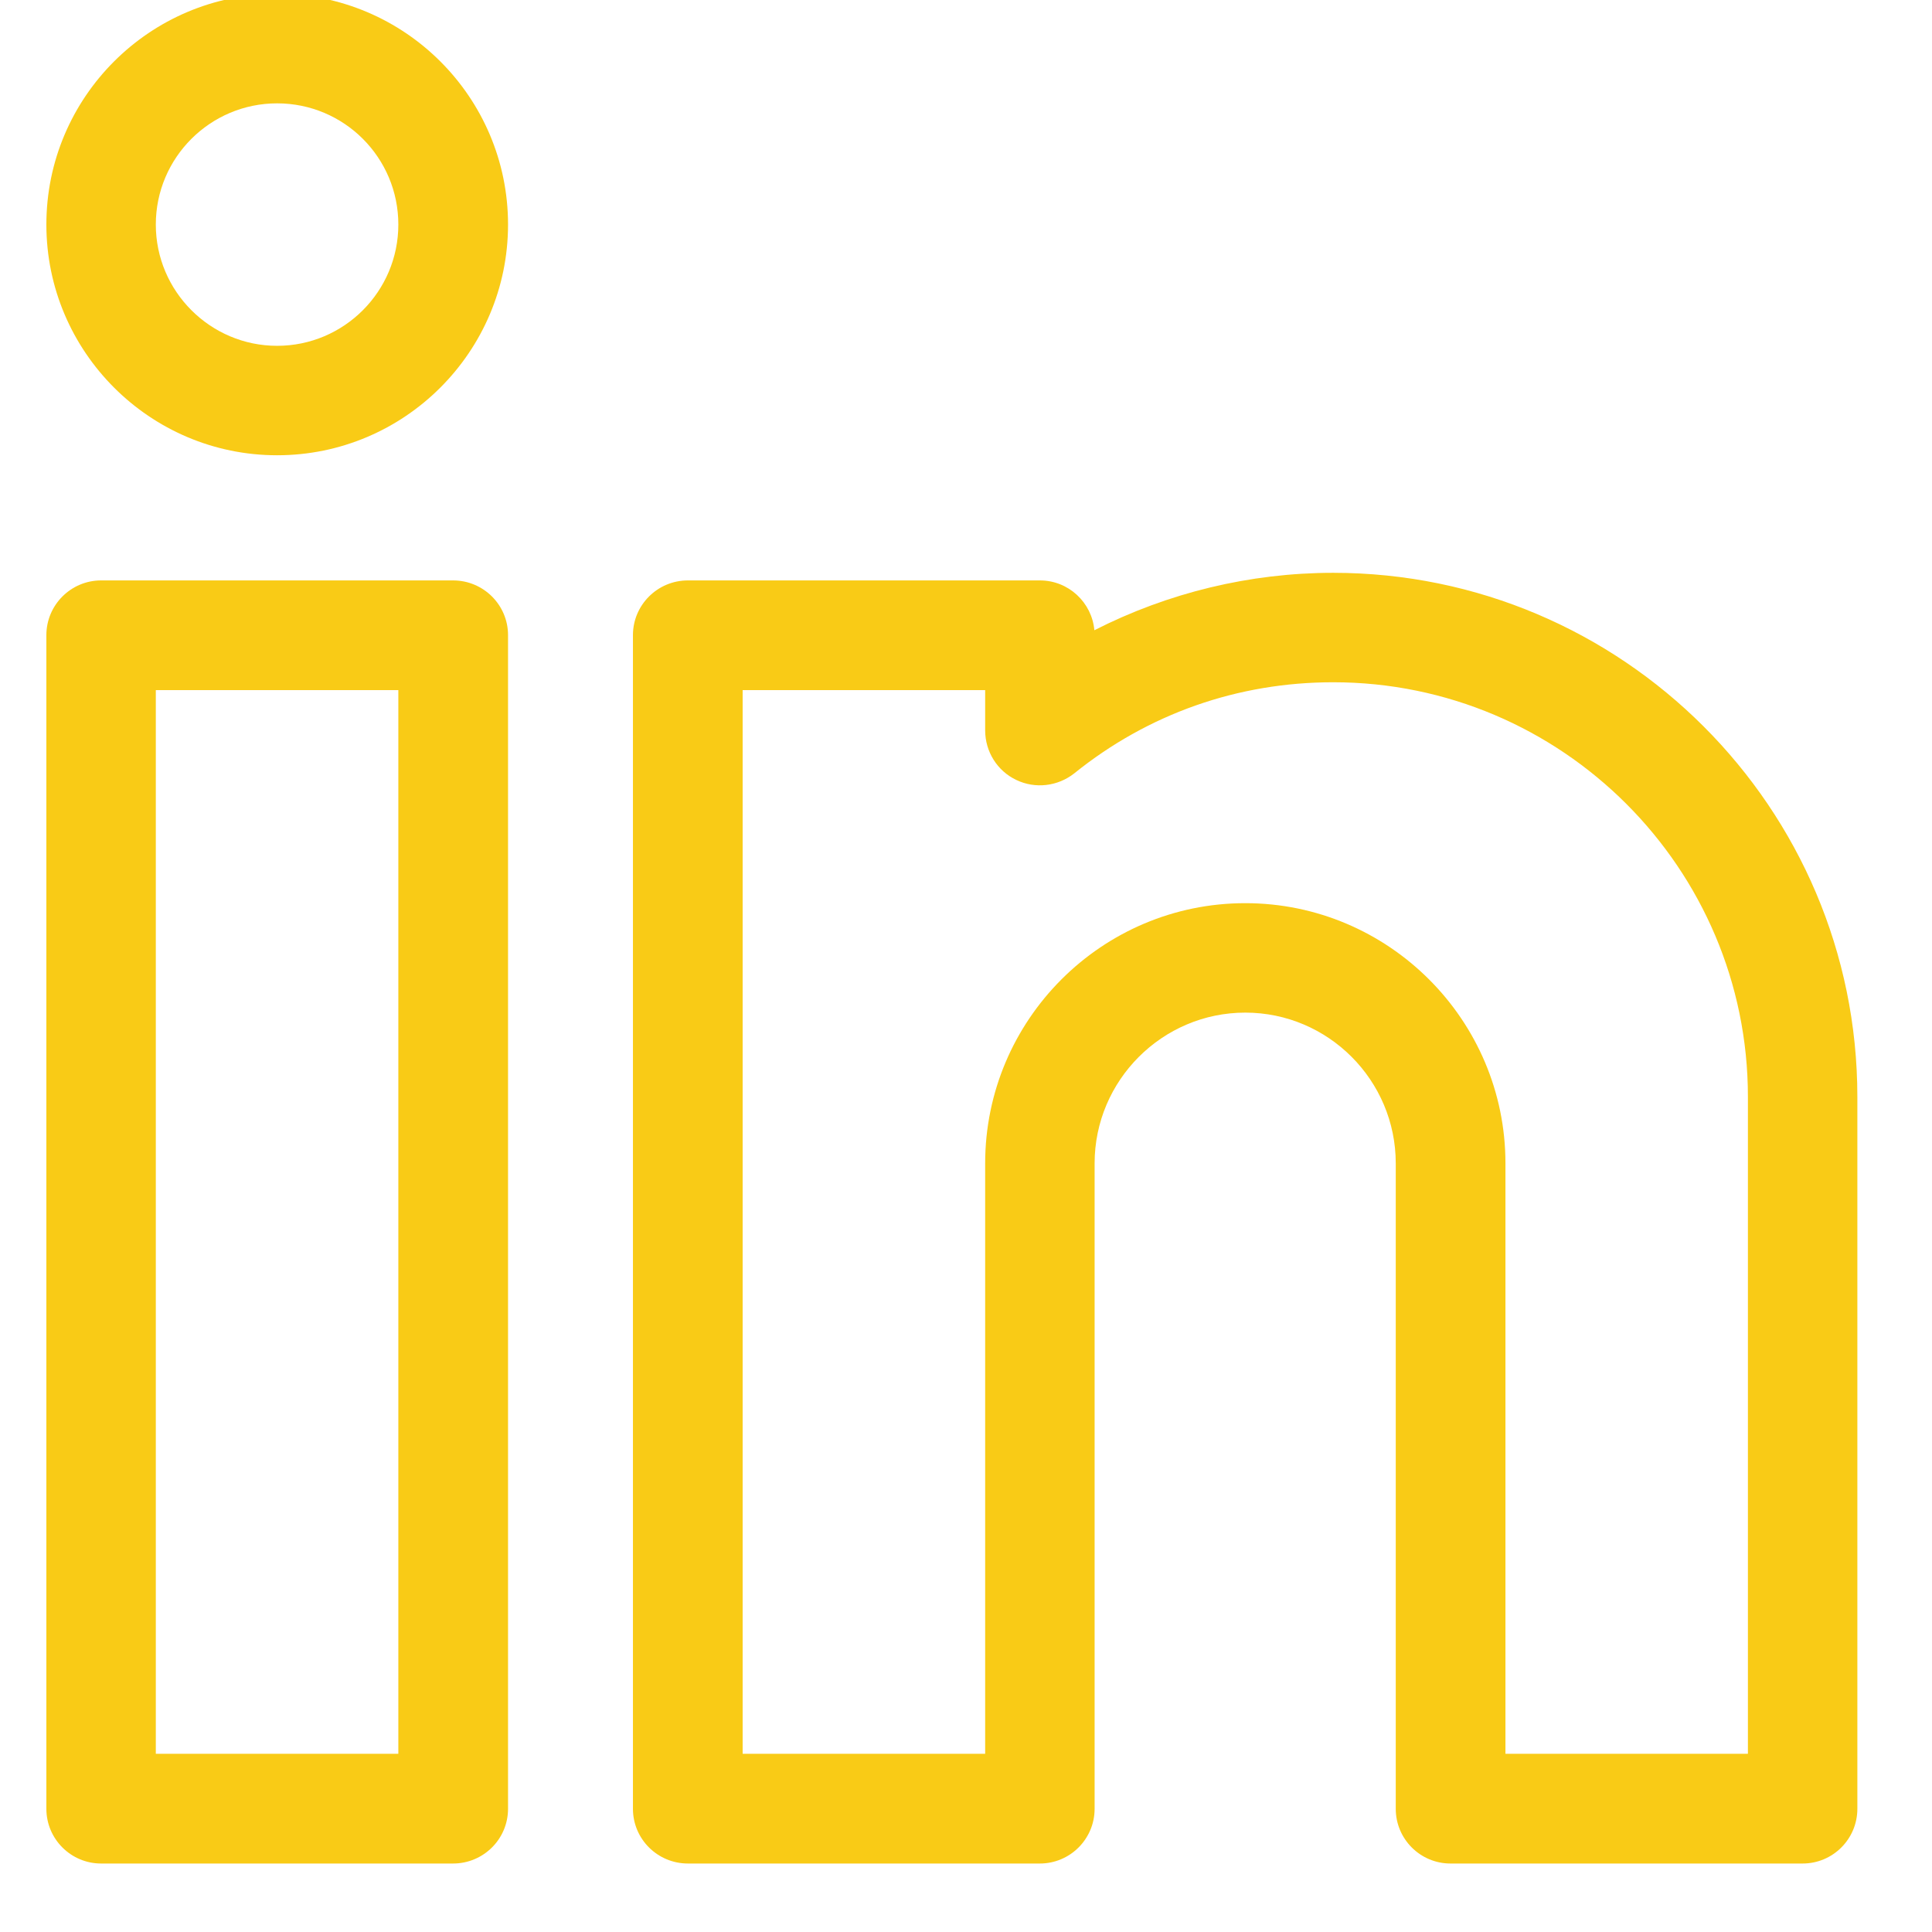
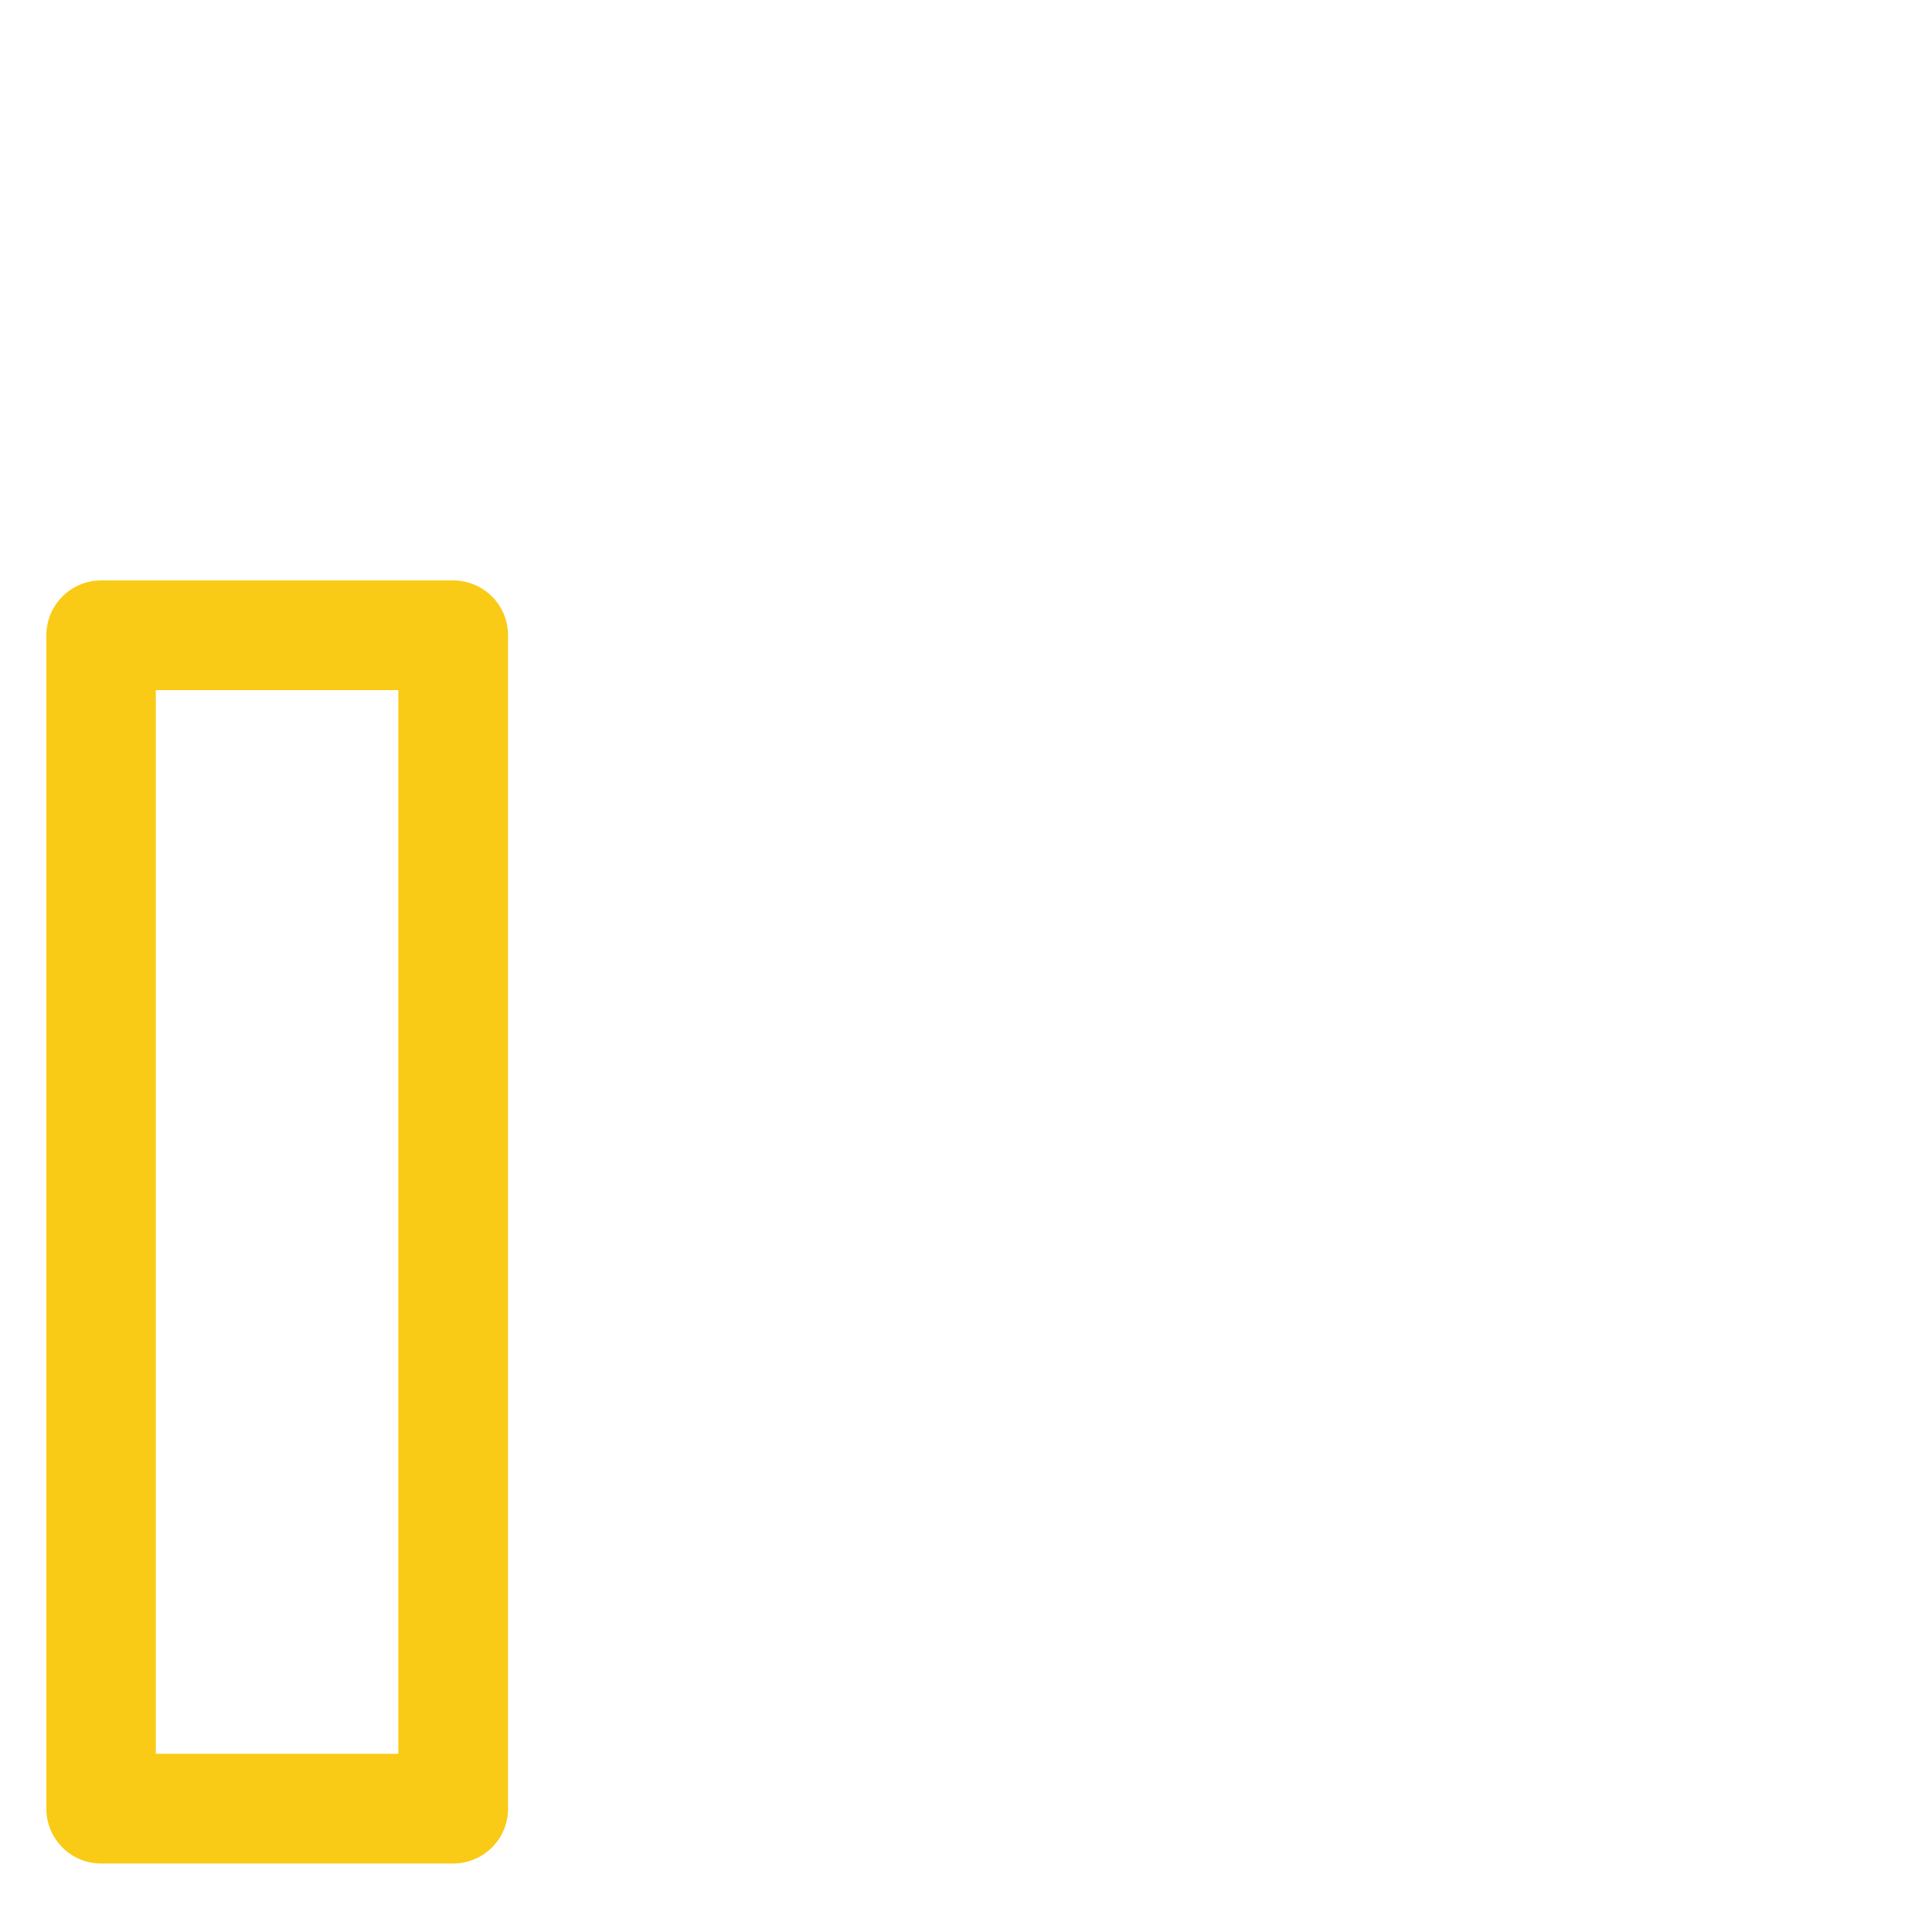
<svg xmlns="http://www.w3.org/2000/svg" width="41" zoomAndPan="magnify" viewBox="0 0 30.75 30.75" height="41" preserveAspectRatio="xMidYMid meet" version="1.2">
  <defs>
    <clipPath id="c79cc741e5">
      <path d="M 0.215 9 L 9 9 L 9 29.66 L 0.215 29.66 Z M 0.215 9 " />
    </clipPath>
    <clipPath id="781bceca84">
-       <path d="M 0.215 0 L 9 0 L 9 8 L 0.215 8 Z M 0.215 0 " />
-     </clipPath>
+       </clipPath>
    <clipPath id="95fd175ee1">
      <path d="M 10 9 L 29.973 9 L 29.973 29.66 L 10 29.66 Z M 10 9 " />
    </clipPath>
  </defs>
  <g id="9b235e852e">
    <g clip-rule="nonzero" clip-path="url(#c79cc741e5)">
      <path style=" stroke:none;fill-rule:nonzero;fill:#f9cb16;fill-opacity:1;" d="M 7.211 9.238 L 1.609 9.238 C 1.129 9.238 0.738 9.629 0.738 10.109 L 0.738 28.789 C 0.738 29.27 1.129 29.66 1.609 29.66 L 7.211 29.66 C 7.695 29.66 8.086 29.27 8.086 28.789 L 8.086 10.109 C 8.086 9.629 7.695 9.238 7.211 9.238 Z M 6.34 27.914 L 2.48 27.914 L 2.48 10.984 L 6.34 10.984 Z M 6.34 27.914 " />
    </g>
    <g clip-rule="nonzero" clip-path="url(#781bceca84)">
      <path style=" stroke:none;fill-rule:nonzero;fill:#f9cb16;fill-opacity:1;" d="M 4.41 -0.098 C 2.387 -0.098 0.738 1.547 0.738 3.574 C 0.738 5.598 2.387 7.246 4.41 7.246 C 6.438 7.246 8.086 5.598 8.086 3.574 C 8.086 1.547 6.438 -0.098 4.41 -0.098 Z M 4.41 5.504 C 3.348 5.504 2.48 4.637 2.48 3.574 C 2.48 2.508 3.348 1.645 4.41 1.645 C 5.477 1.645 6.34 2.508 6.34 3.574 C 6.34 4.637 5.477 5.504 4.41 5.504 Z M 4.41 5.504 " />
    </g>
    <g clip-rule="nonzero" clip-path="url(#95fd175ee1)">
-       <path style=" stroke:none;fill-rule:nonzero;fill:#f9cb16;fill-opacity:1;" d="M 21.219 9.117 C 19.895 9.117 18.59 9.434 17.418 10.031 C 17.379 9.59 17.008 9.238 16.551 9.238 L 10.949 9.238 C 10.465 9.238 10.074 9.629 10.074 10.109 L 10.074 28.789 C 10.074 29.27 10.465 29.66 10.949 29.66 L 16.551 29.66 C 17.031 29.66 17.422 29.27 17.422 28.789 L 17.422 18.516 C 17.422 17.195 18.5 16.117 19.82 16.117 C 21.141 16.117 22.215 17.195 22.215 18.516 L 22.215 28.789 C 22.215 29.27 22.605 29.66 23.086 29.66 L 28.691 29.66 C 29.172 29.66 29.562 29.27 29.562 28.789 L 29.562 17.457 C 29.562 12.859 25.82 9.117 21.219 9.117 Z M 27.82 27.914 L 23.961 27.914 L 23.961 18.516 C 23.961 16.234 22.102 14.375 19.82 14.375 C 17.535 14.375 15.68 16.234 15.68 18.516 L 15.68 27.914 L 11.82 27.914 L 11.82 10.984 L 15.68 10.984 L 15.68 11.625 C 15.68 11.961 15.871 12.27 16.176 12.414 C 16.477 12.559 16.836 12.516 17.098 12.309 C 18.277 11.359 19.703 10.859 21.219 10.859 C 24.859 10.859 27.82 13.82 27.82 17.457 Z M 27.82 27.914 " />
-     </g>
+       </g>
  </g>
</svg>